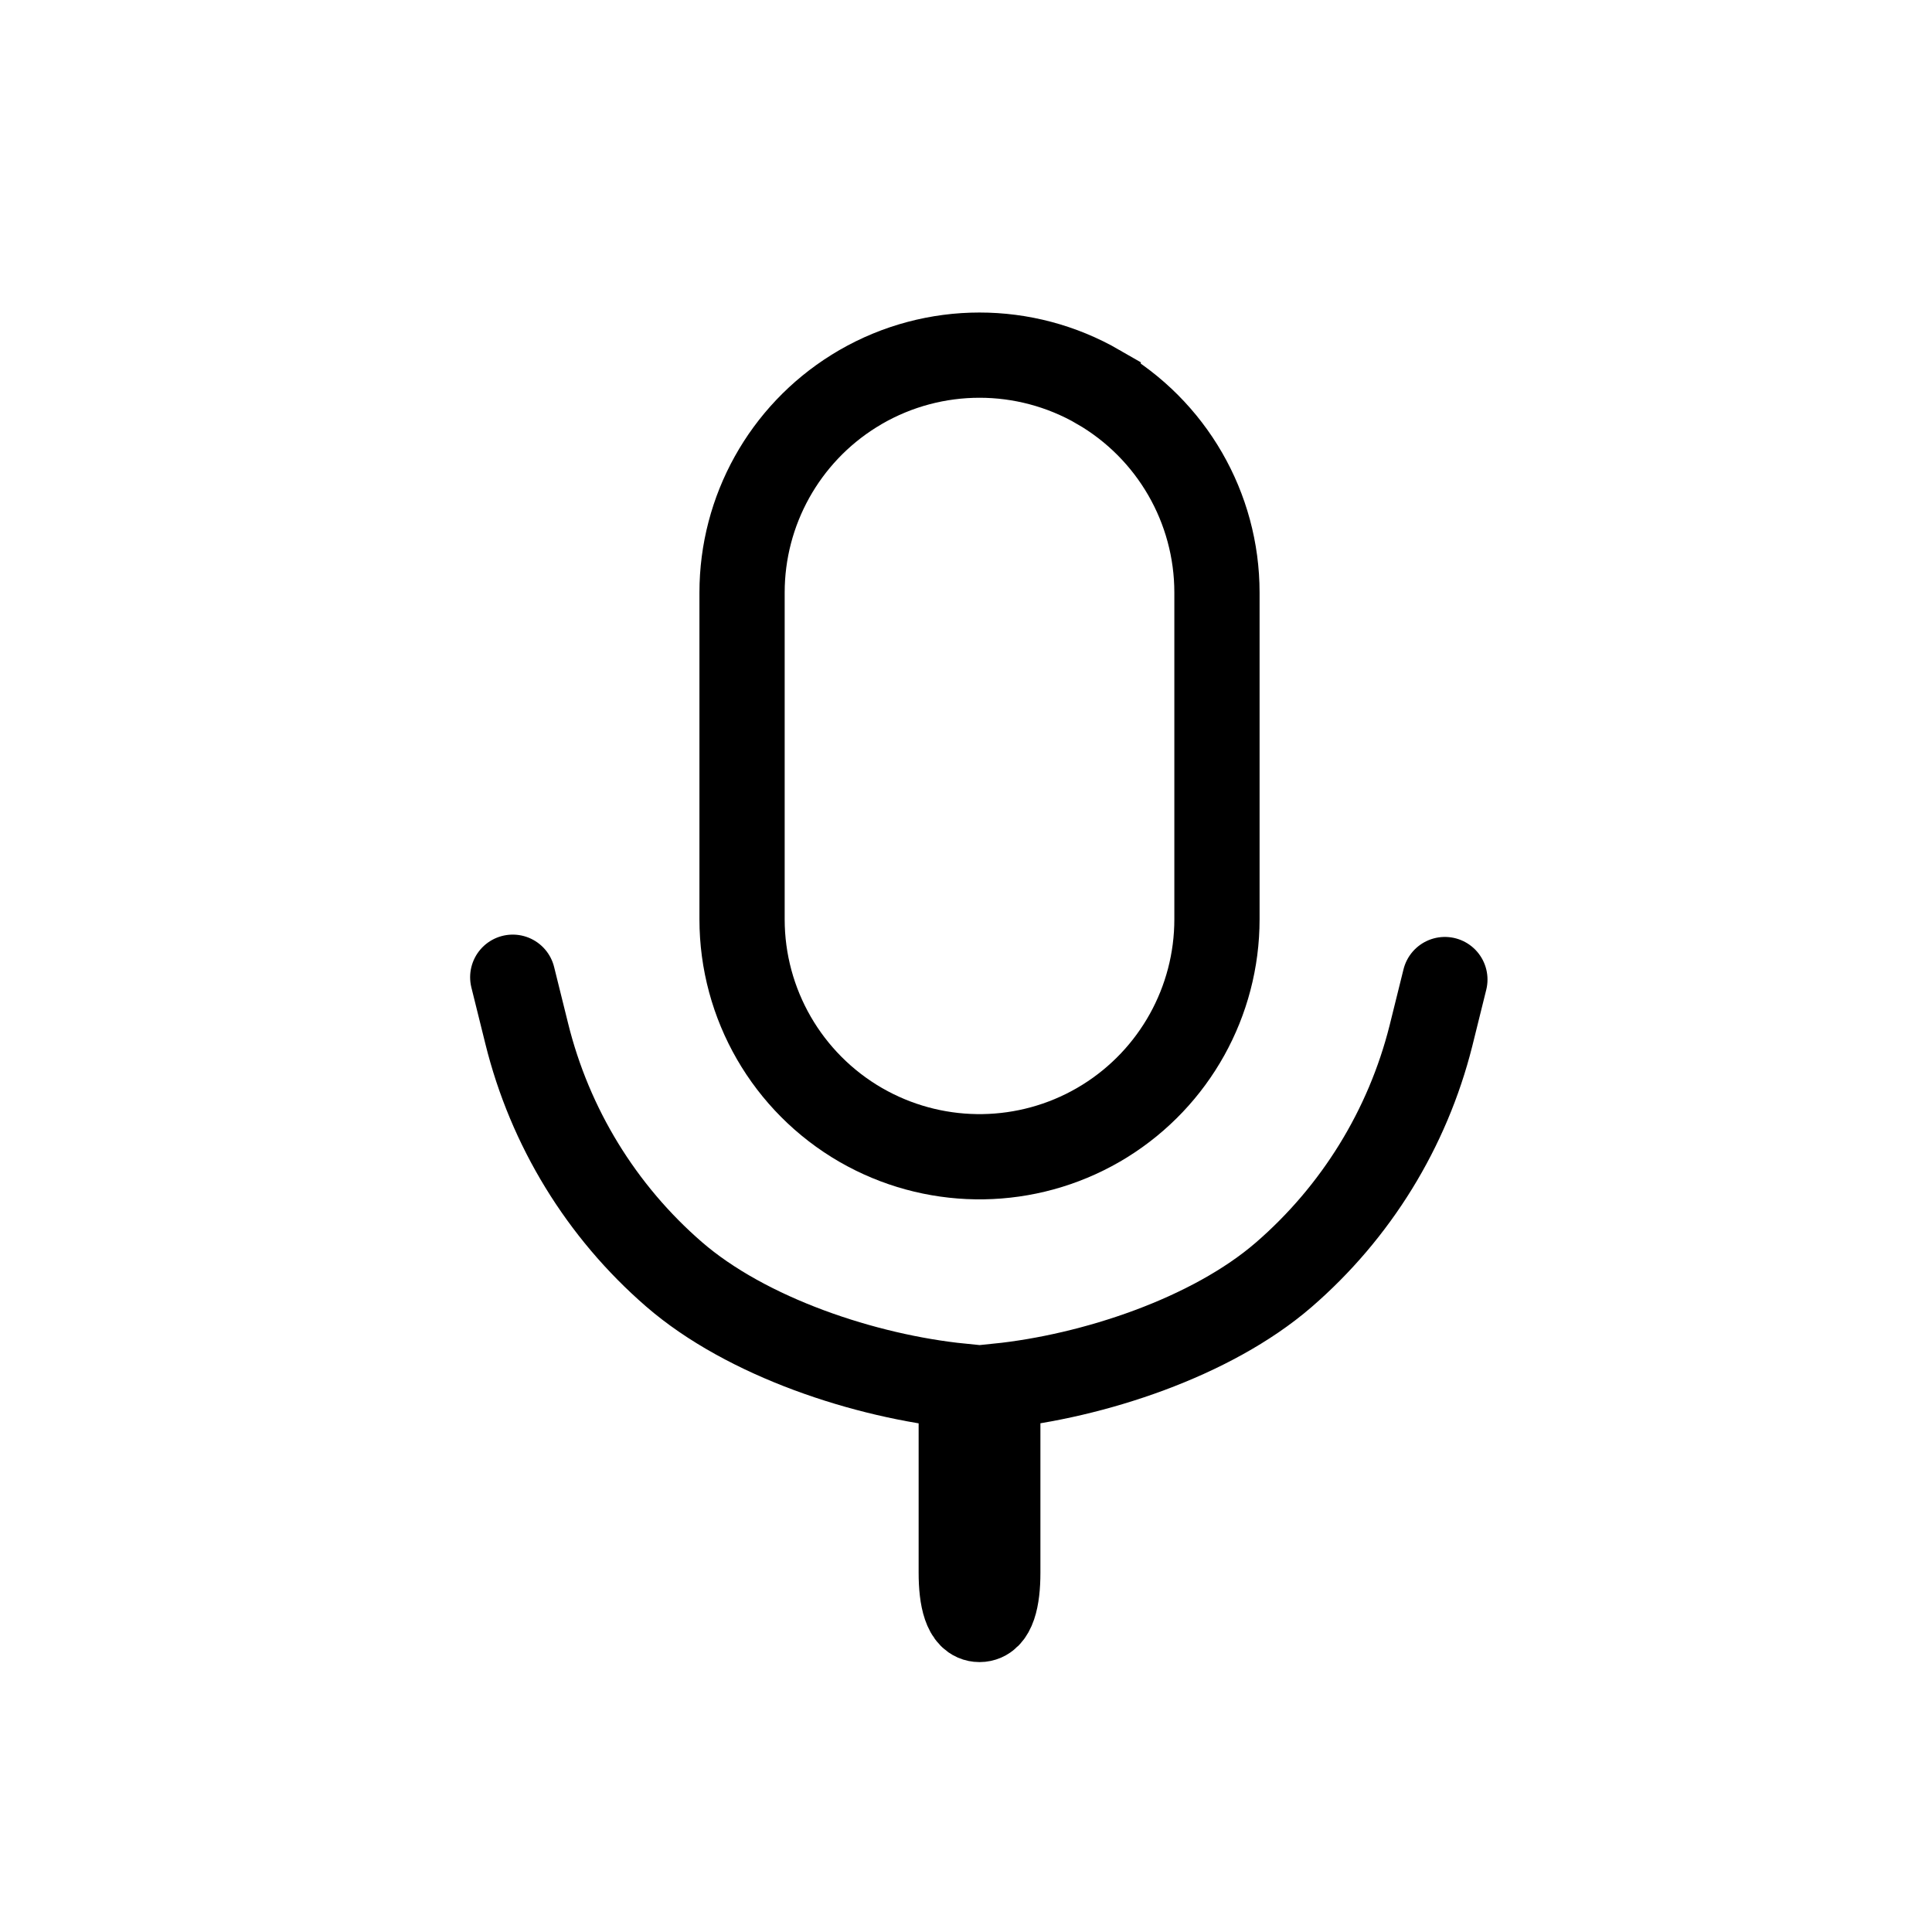
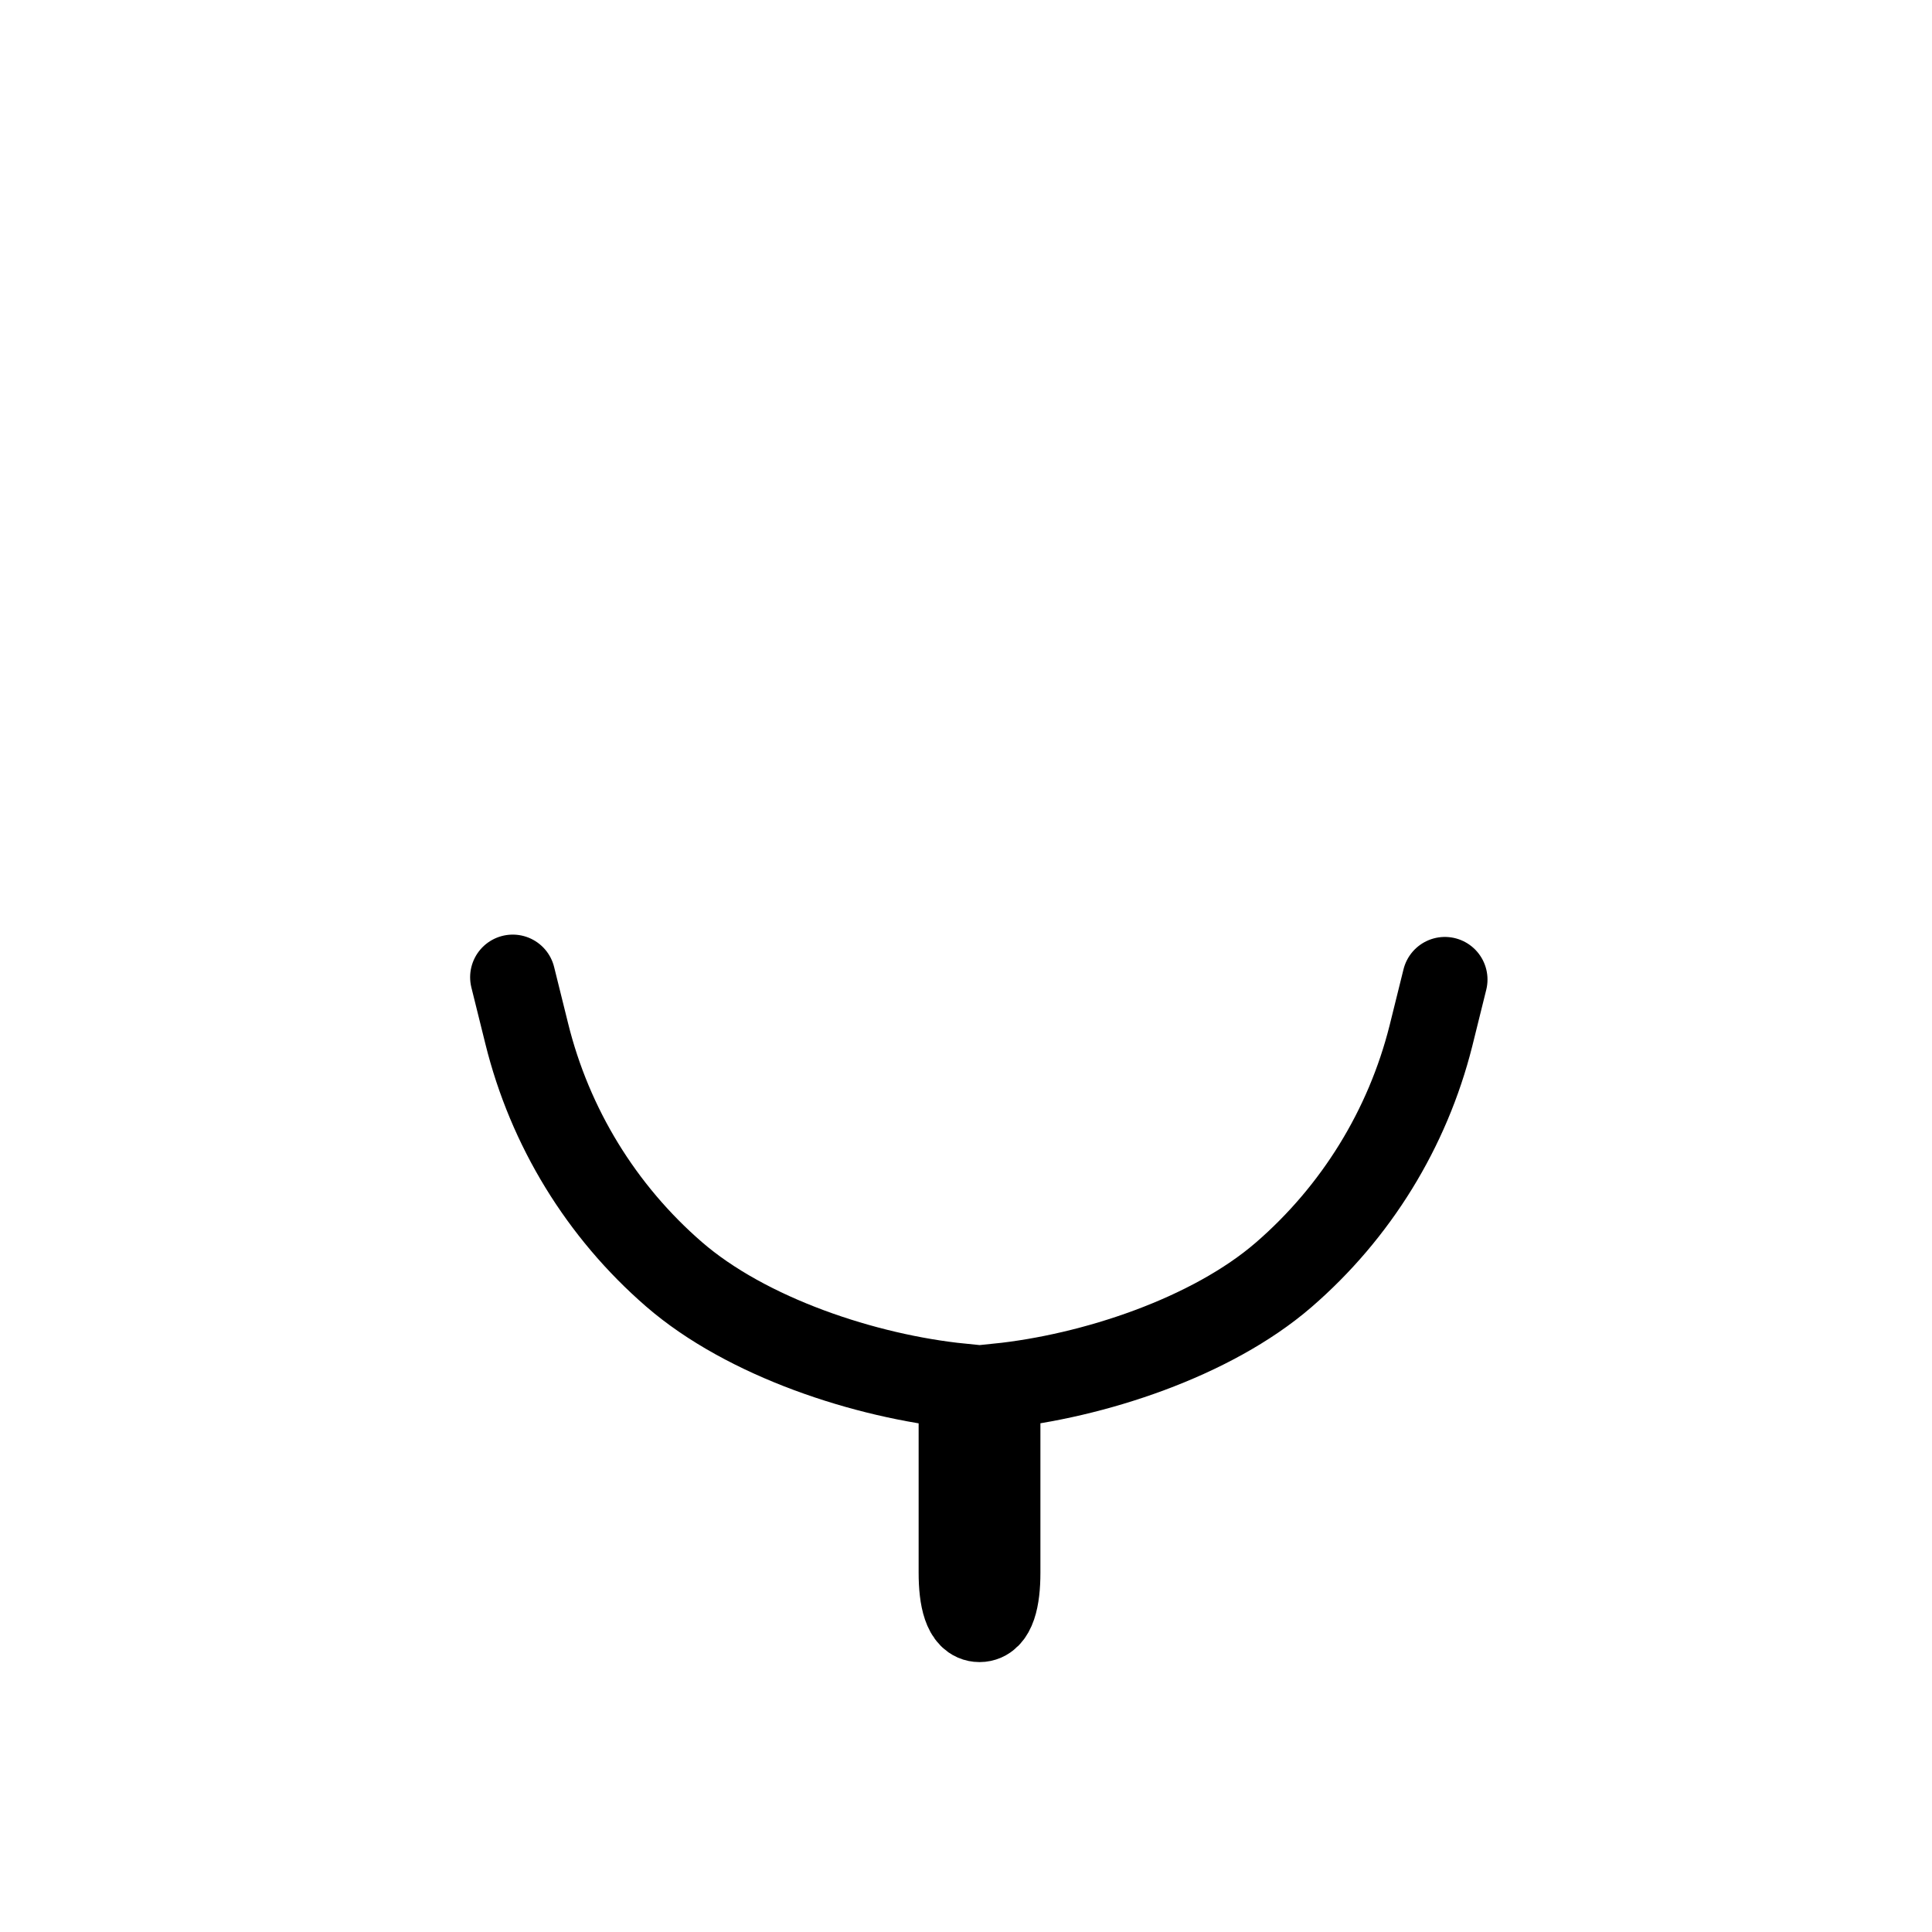
<svg xmlns="http://www.w3.org/2000/svg" width="68" height="68" viewBox="0 0 68 68" fill="none">
  <path d="M18.047 34.395L18.54 36.382C19.353 39.672 21.162 42.63 23.721 44.849C26.28 47.069 30.463 48.445 33.833 48.786V55.358C33.833 56.265 34 57 34.476 57C34.952 57 35.119 56.265 35.119 55.358V48.786C38.47 48.441 42.633 47.073 45.181 44.87C47.73 42.664 49.539 39.732 50.362 36.465L50.855 34.477" stroke="black" stroke-width="3" stroke-linecap="round" />
-   <path d="M30.297 13.619C32.882 12.127 36.068 12.127 38.653 13.618V13.619C41.239 15.113 42.833 17.871 42.833 20.856V32.356C42.833 35.249 41.338 37.928 38.894 39.451L38.654 39.595C36.15 41.04 33.081 41.085 30.541 39.73L30.297 39.595C27.711 38.1 26.118 35.342 26.118 32.356V20.856C26.118 17.964 27.613 15.286 30.058 13.763L30.297 13.619Z" stroke="black" stroke-width="3" />
</svg>